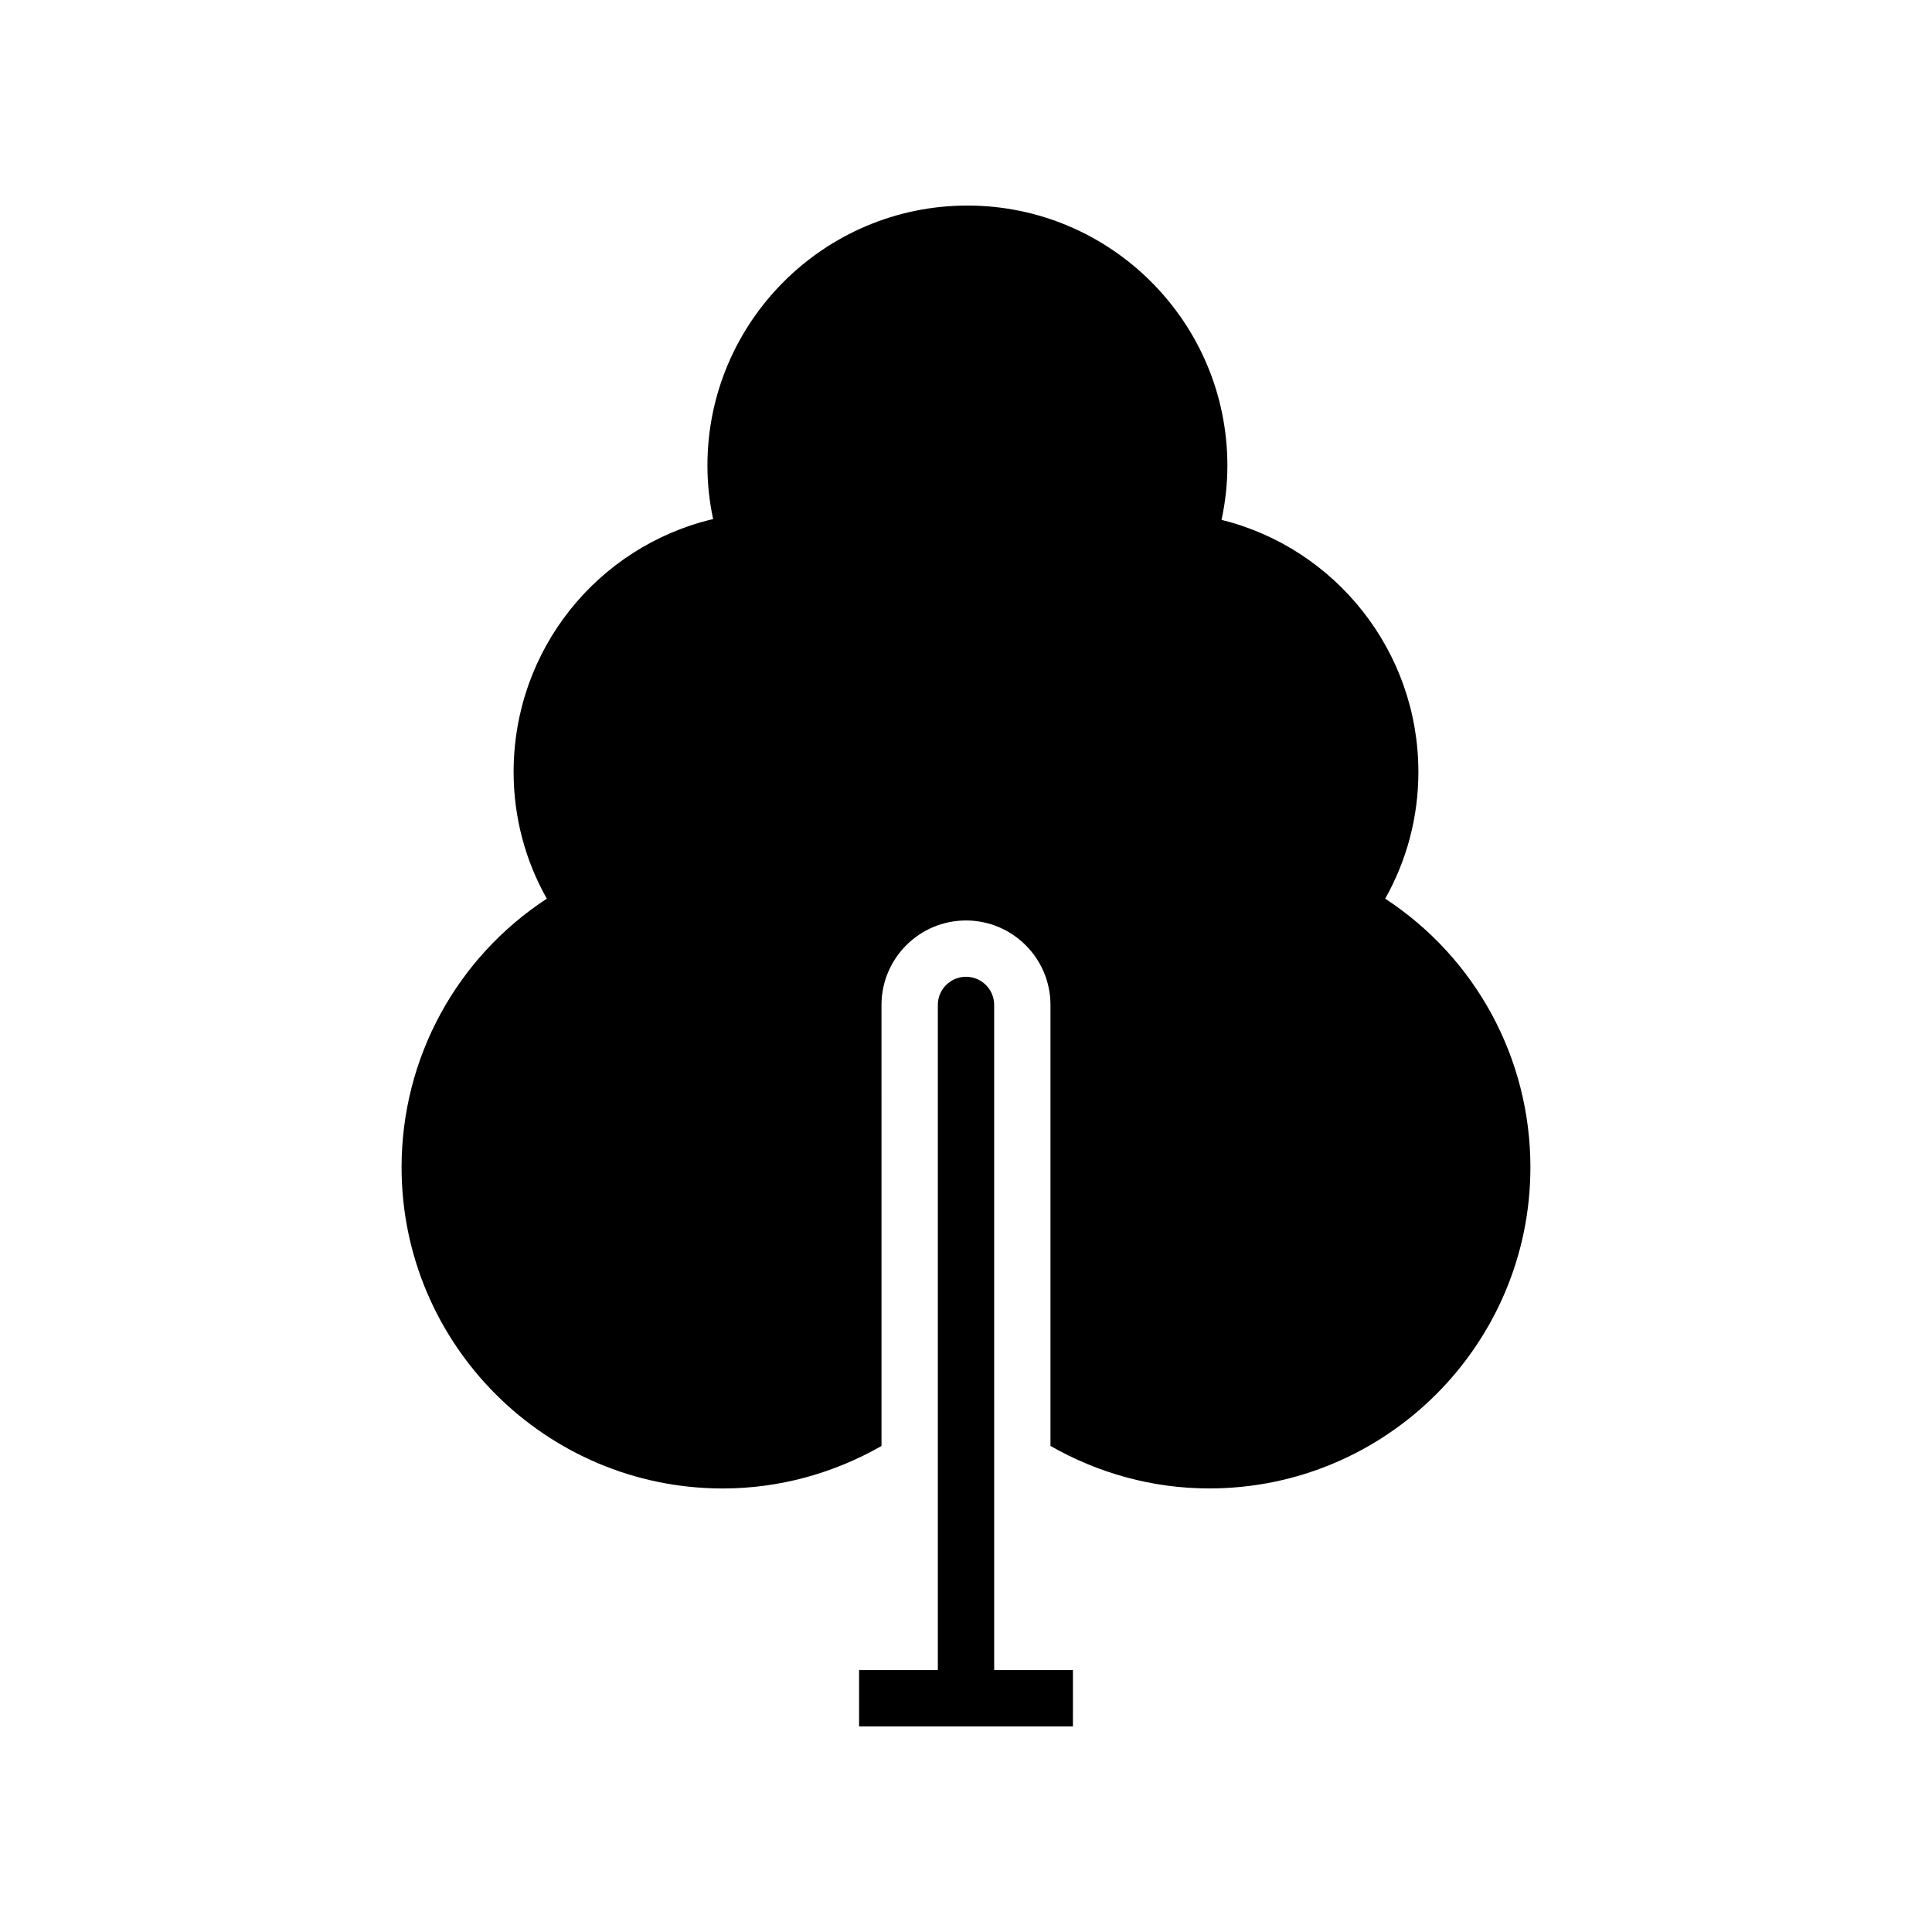
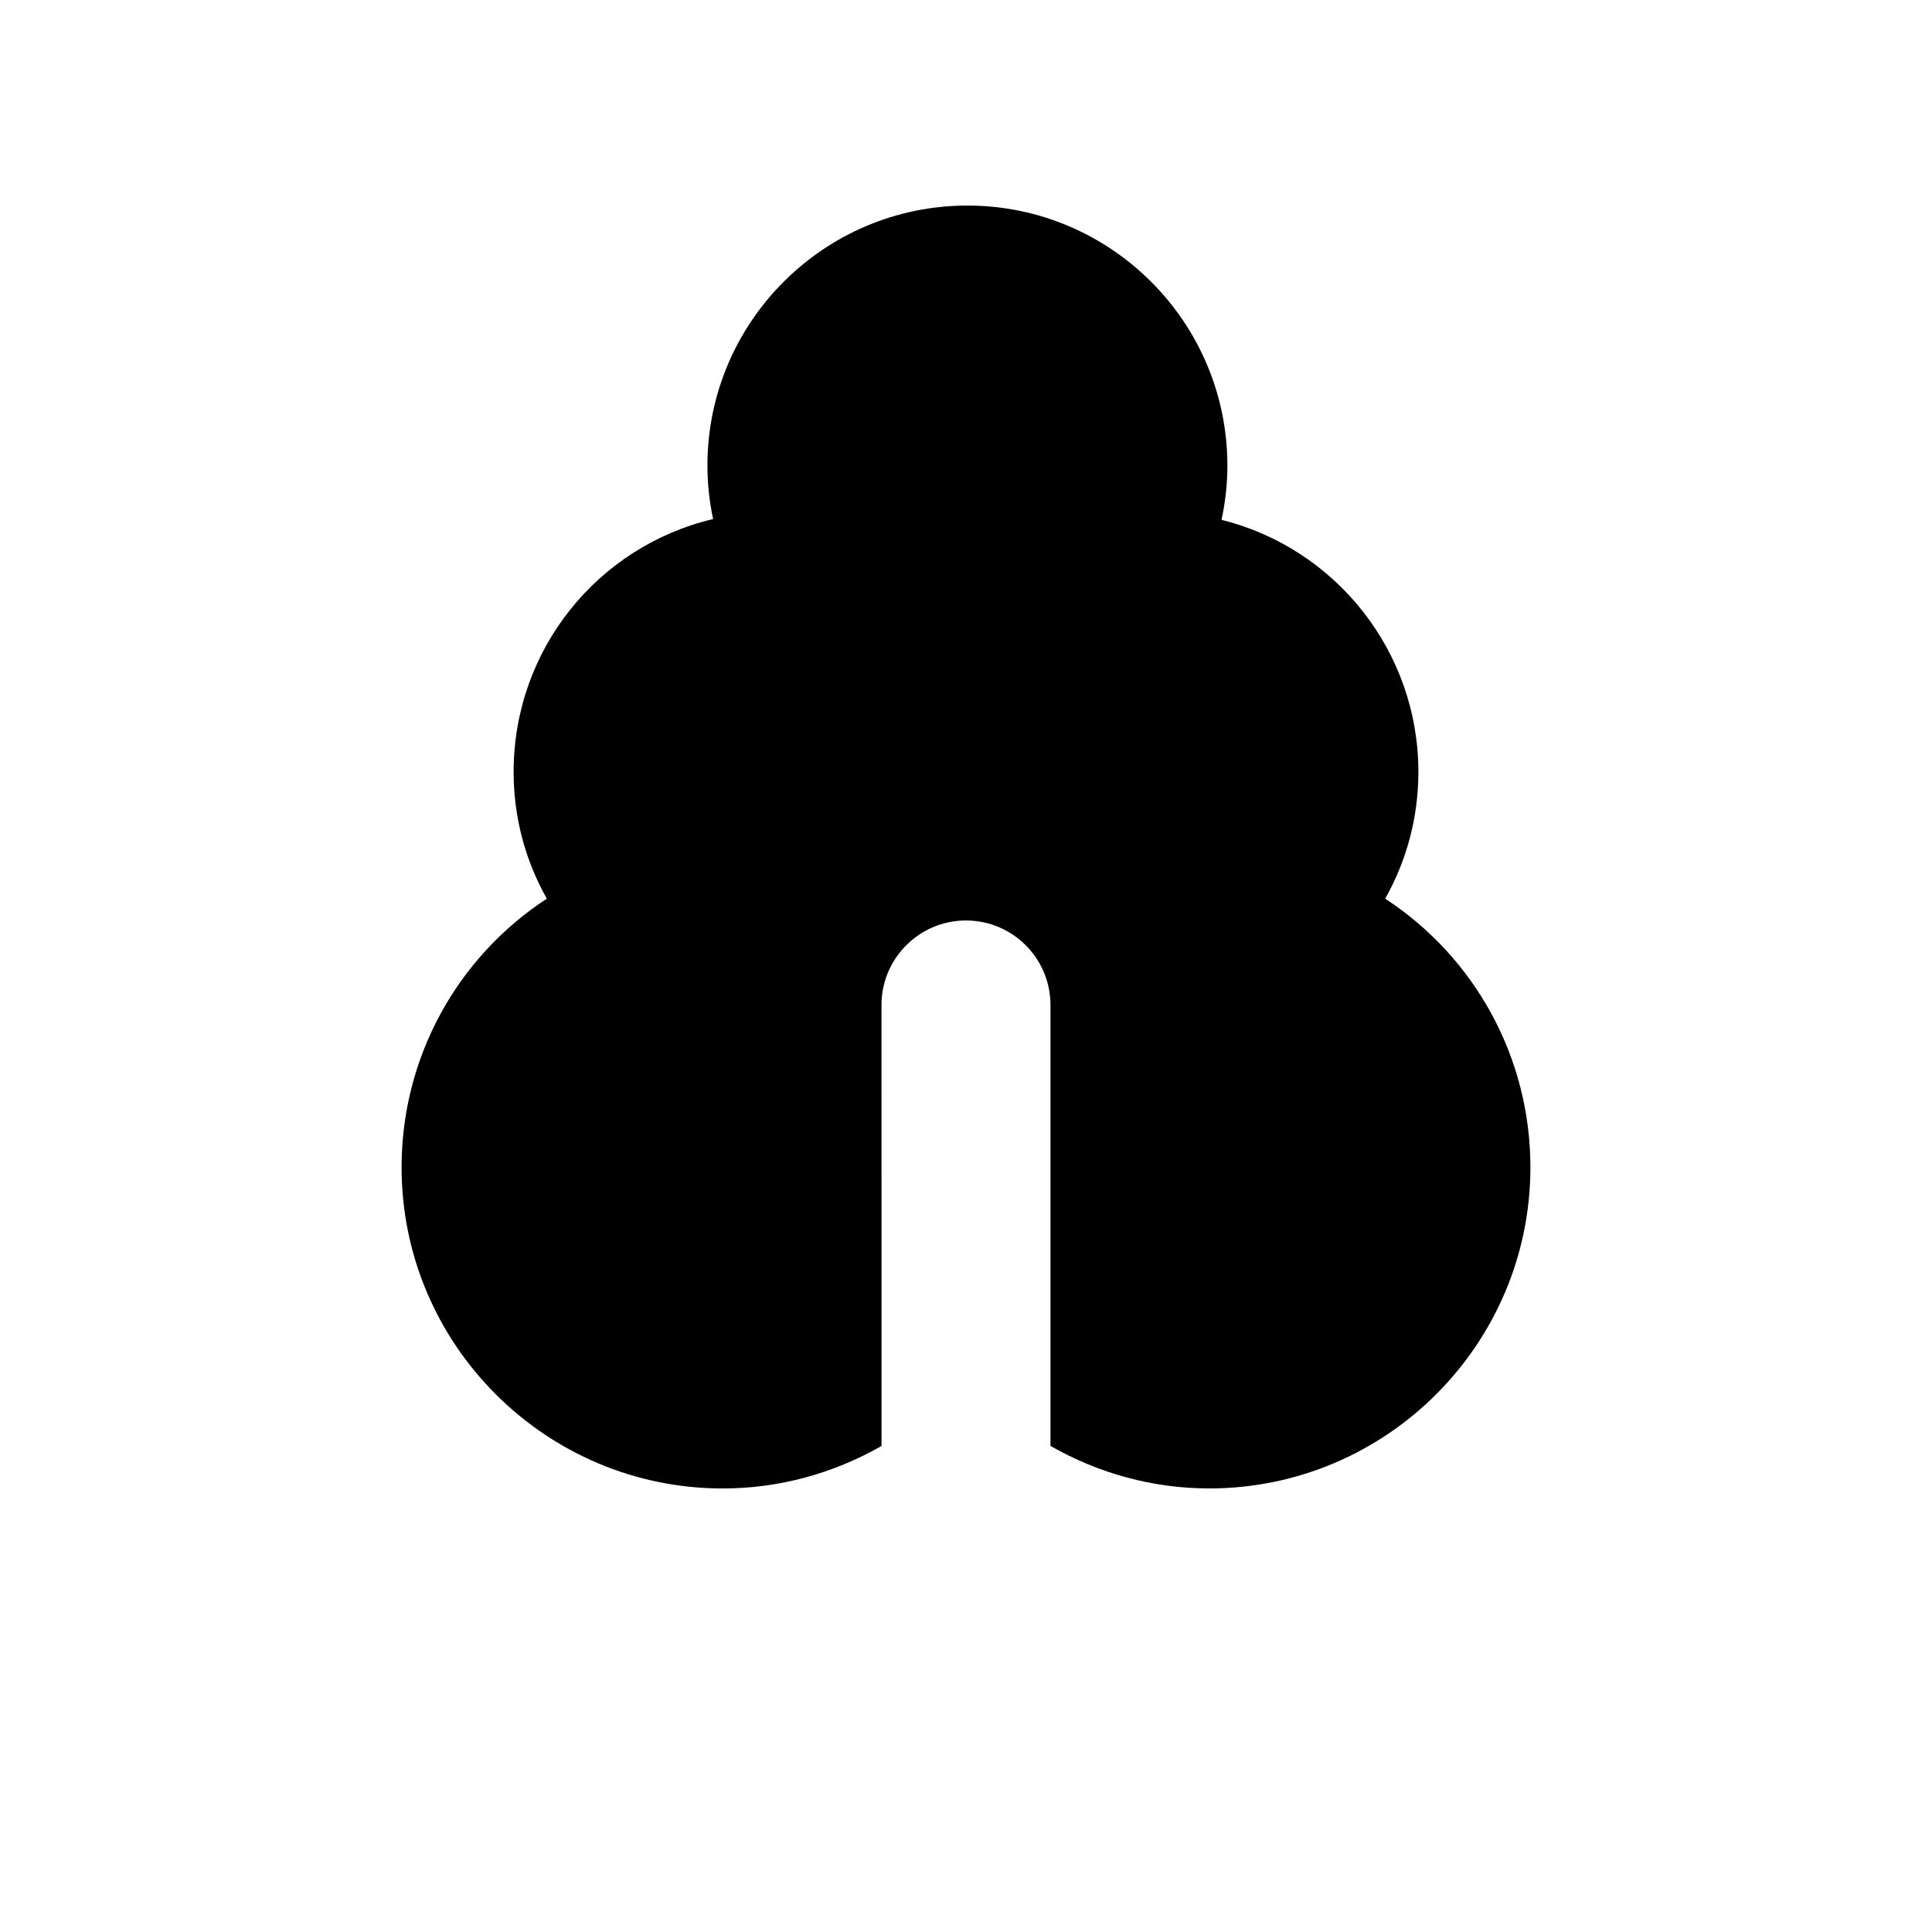
<svg xmlns="http://www.w3.org/2000/svg" fill="#000000" width="800px" height="800px" version="1.1" viewBox="144 144 512 512">
  <g>
    <path d="m511.09 382.16c5.773-10.254 8.797-21.727 8.797-33.594 0-31.934-21.895-59.277-52.172-66.805 1.035-4.758 1.555-9.57 1.555-14.391-0.004-37.992-30.906-68.895-68.898-68.895-37.988 0-68.895 30.902-68.895 68.895 0 4.754 0.504 9.496 1.508 14.184-30.68 7.254-52.871 34.68-52.871 67.012 0 11.867 3.019 23.34 8.797 33.594-23.926 15.652-38.488 42.25-38.488 71.18 0 46.938 38.184 85.121 85.121 85.121 15.02 0 29.43-4.043 42.066-11.266l-0.004-116.87c0-12.348 10.043-22.391 22.391-22.391s22.391 10.043 22.391 22.391v116.86c12.637 7.223 27.047 11.266 42.066 11.266 46.938 0 85.121-38.184 85.121-85.121 0.004-28.926-14.559-55.52-38.484-71.176z" />
-     <path d="m428.34 586.59h-20.871l-0.004-176.27c0-4.125-3.34-7.465-7.465-7.465s-7.465 3.34-7.465 7.465v176.27h-20.871v14.926h56.672z" />
  </g>
</svg>